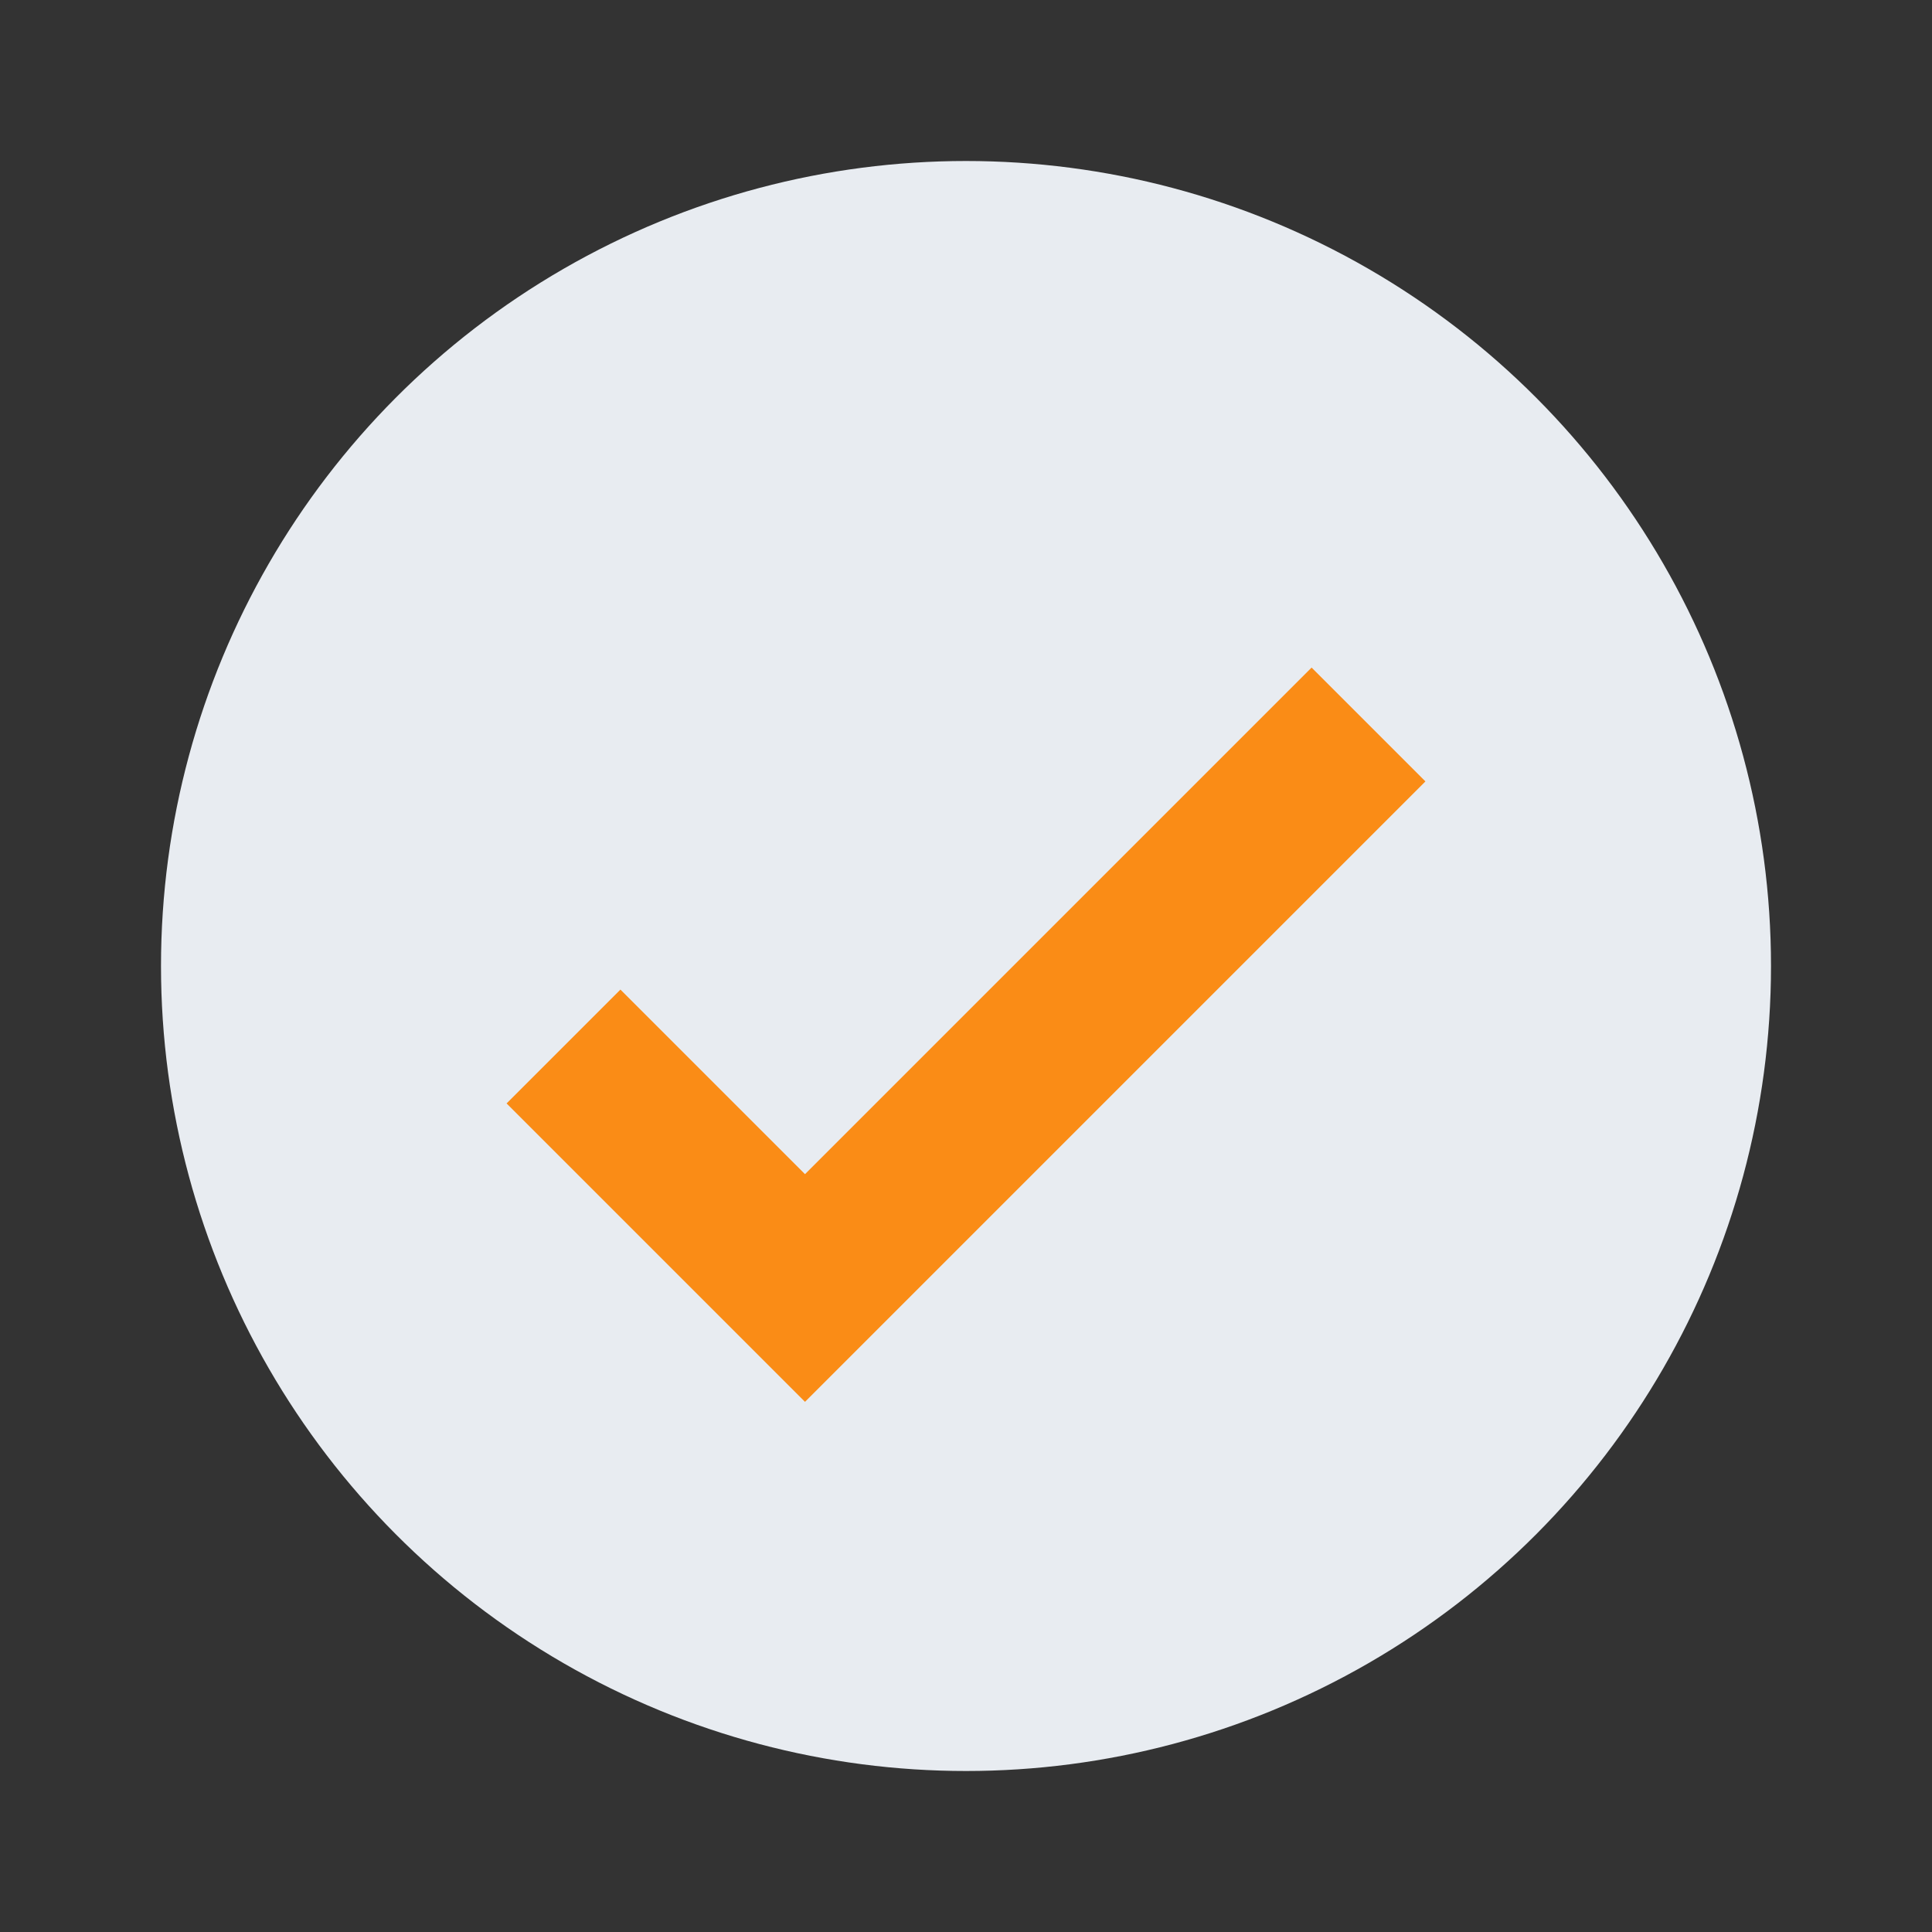
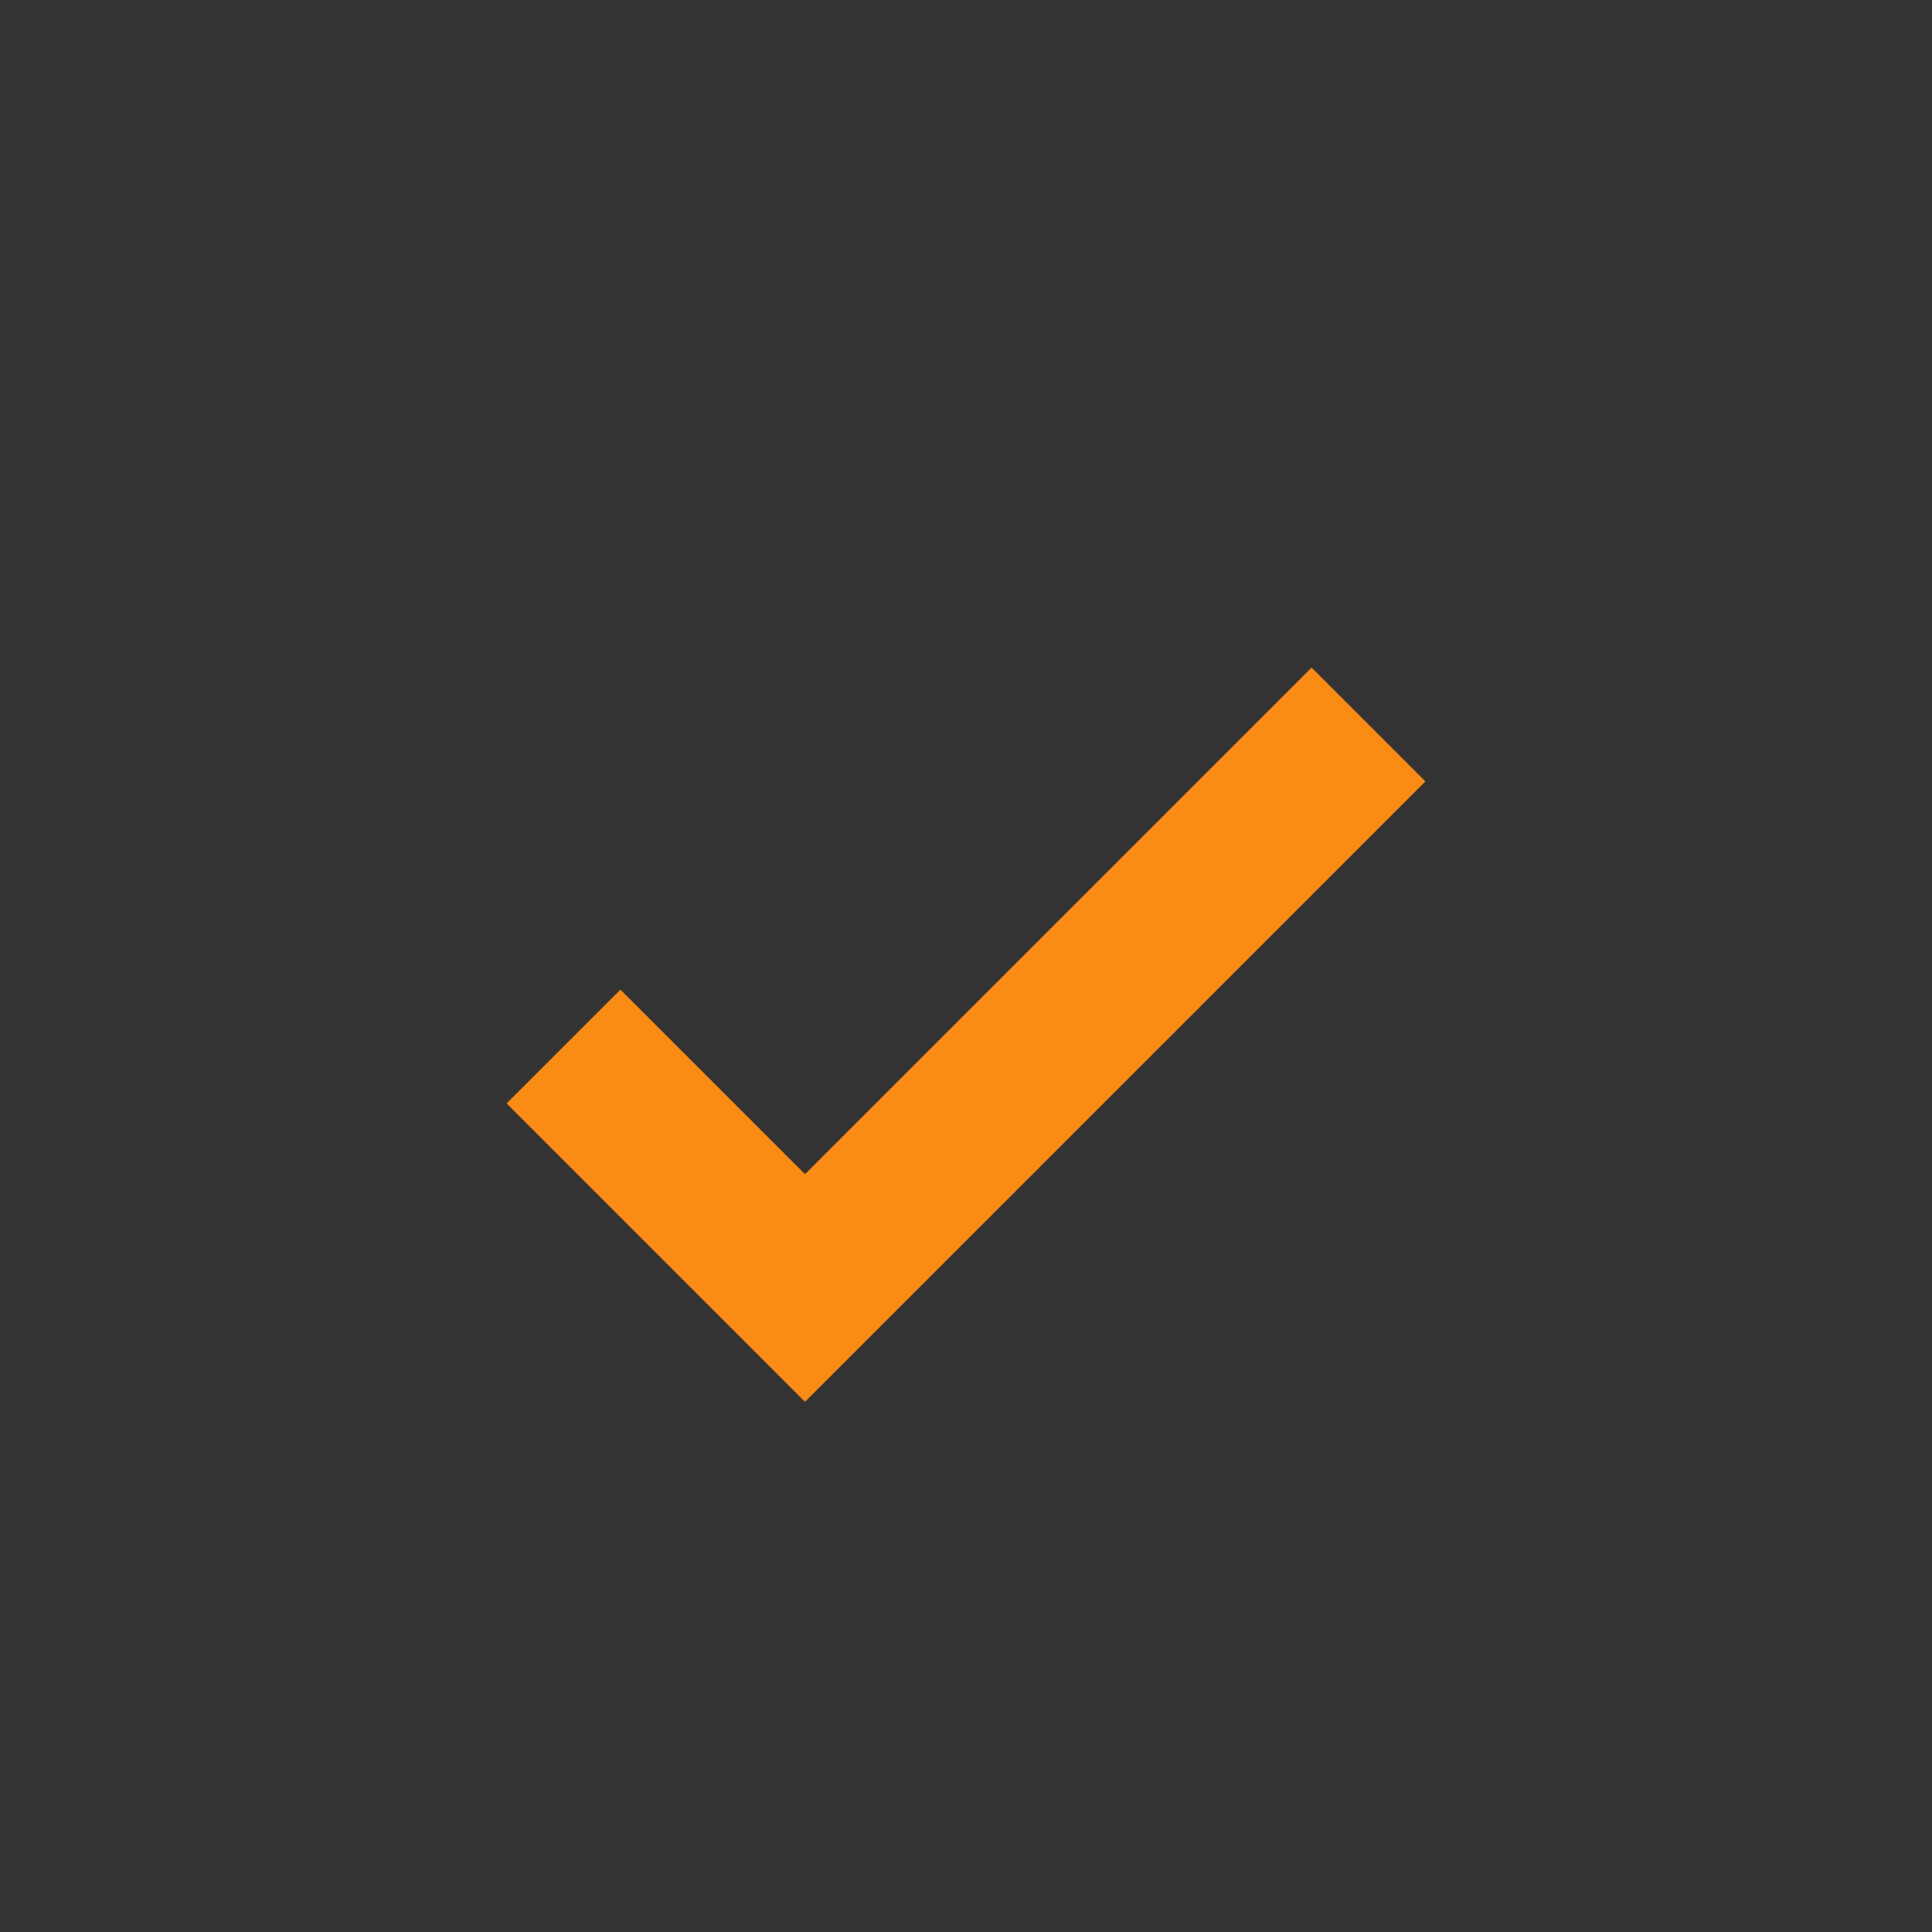
<svg xmlns="http://www.w3.org/2000/svg" width="24" height="24" viewBox="0 0 24 24">
  <rect x="0" y="0" width="24" height="24" fill="#333333" stroke="none" />
-   <circle cx="12" cy="12" r="10" fill="#E8ECF1" />
  <path d="M7 13l3 3 7-7" fill="none" stroke="#FA8C16" stroke-width="2" />
</svg>